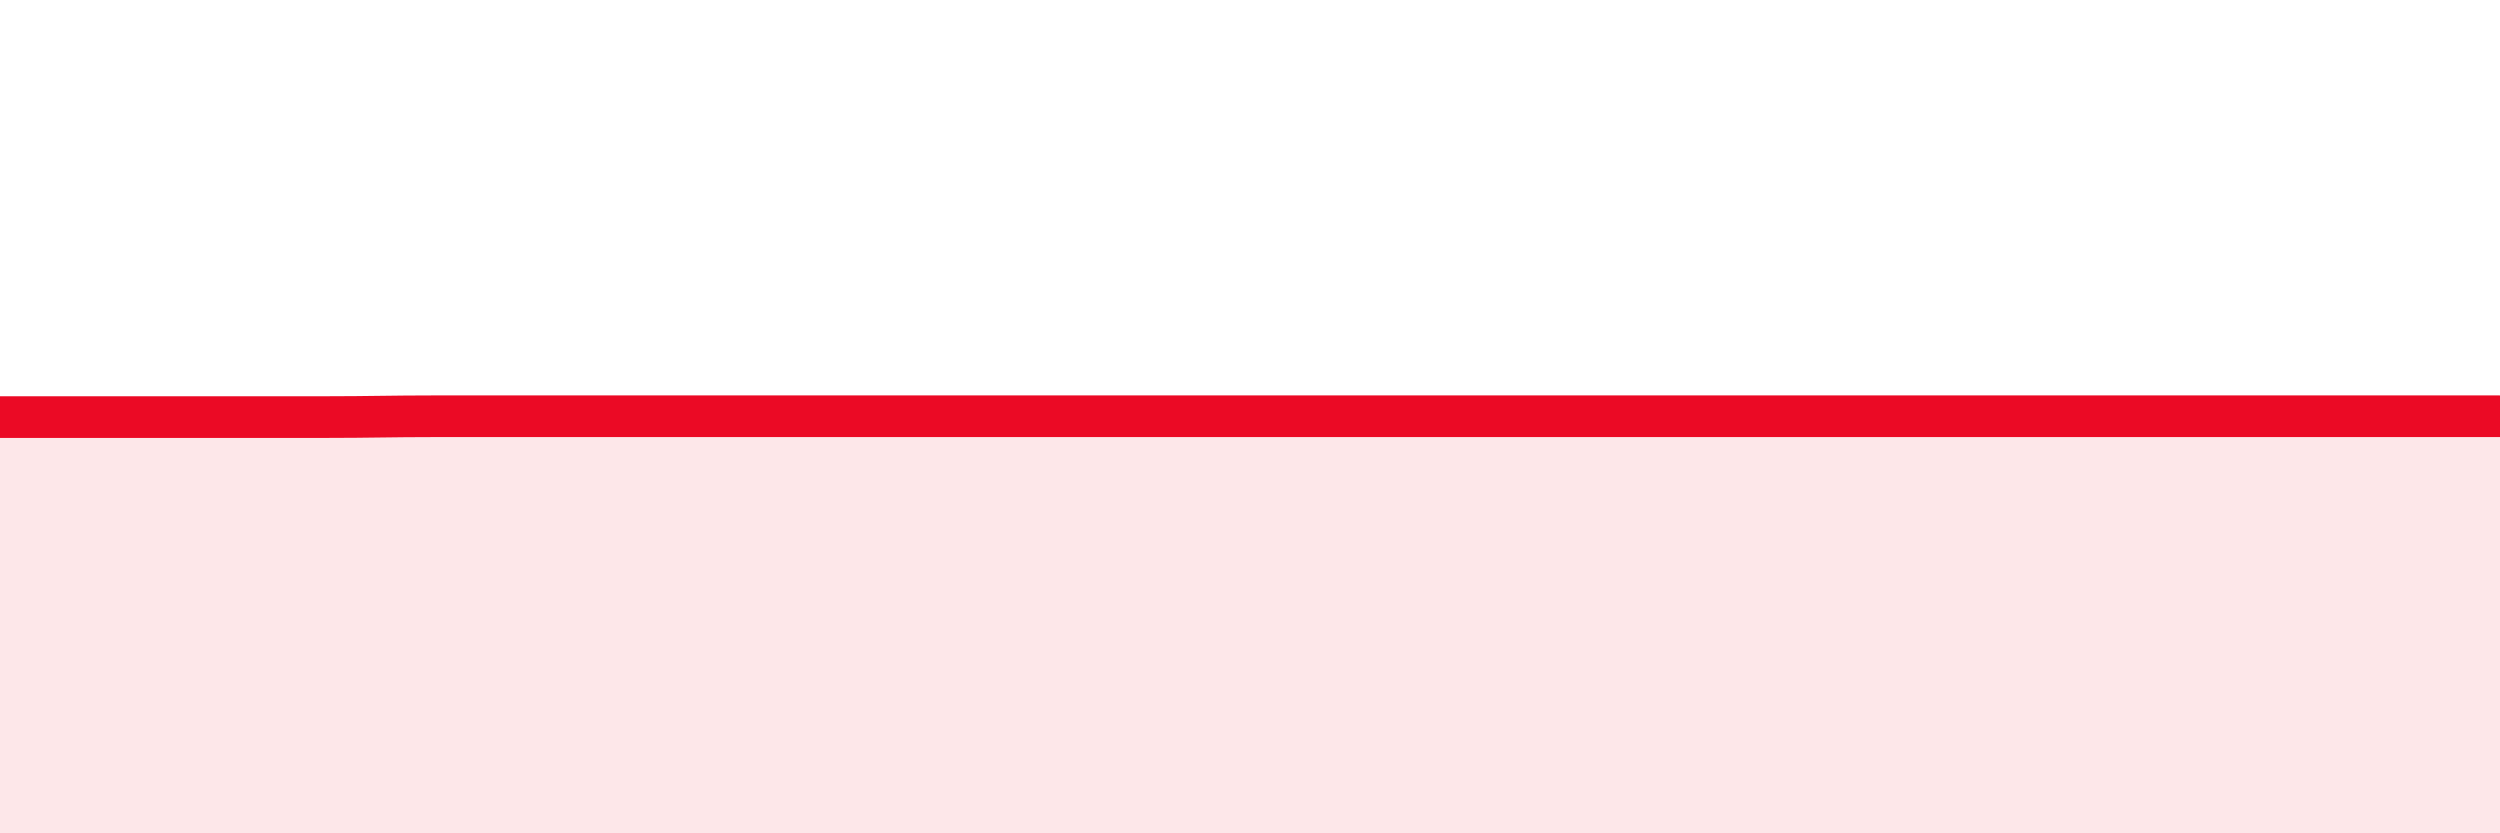
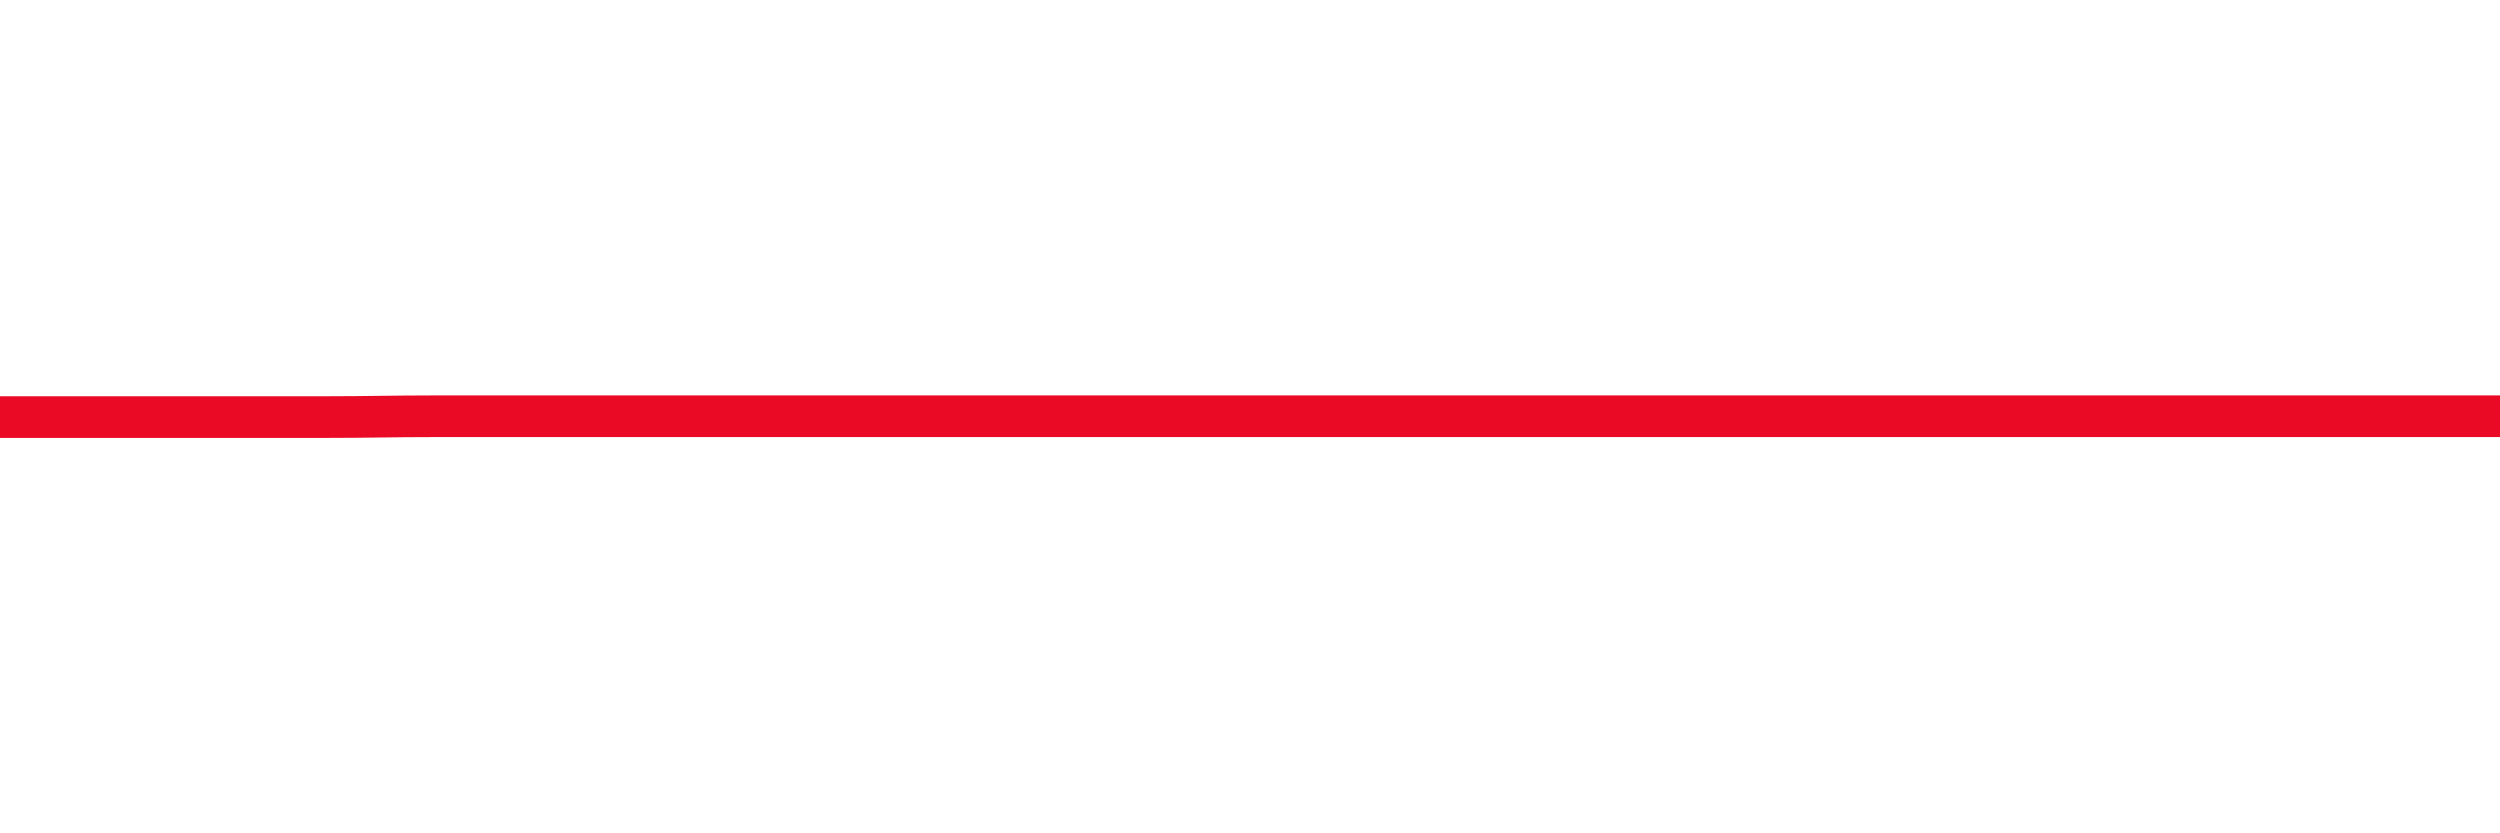
<svg xmlns="http://www.w3.org/2000/svg" width="60" height="20" viewBox="0 0 60 20">
-   <path d="M 0,10.01 C 0.52,10.01 1.57,10.01 2.61,10.01 C 3.65,10.01 4.18,10.01 5.22,10.01 C 6.26,10.01 6.79,10.01 7.83,10.01 C 8.87,10.01 9.39,9.99 10.43,9.99 C 11.47,9.99 12,9.99 13.04,9.99 C 14.08,9.99 14.61,9.99 15.65,9.99 C 16.69,9.99 17.22,9.99 18.26,9.99 C 19.3,9.99 19.83,9.99 20.87,9.99 C 21.91,9.99 22.44,9.99 23.48,9.99 C 24.52,9.99 25.05,9.99 26.09,9.99 C 27.13,9.99 27.66,9.99 28.7,9.99 C 29.74,9.99 30.26,9.99 31.3,9.99 C 32.34,9.99 32.87,9.99 33.91,9.99 C 34.95,9.99 35.48,9.99 36.52,9.99 C 37.56,9.99 38.09,9.99 39.13,9.99 C 40.17,9.99 40.7,9.99 41.74,9.99 C 42.78,9.99 43.31,9.99 44.35,9.99 C 45.39,9.99 45.92,9.99 46.96,9.99 C 48,9.99 48.53,9.99 49.57,9.99 C 50.61,9.99 51.13,9.99 52.17,9.99 C 53.21,9.99 53.74,9.99 54.78,9.99 C 55.82,9.99 56.35,9.99 57.39,9.99 C 58.43,9.99 59.48,9.99 60,9.99L60 20L0 20Z" fill="#EB0A25" opacity="0.1" stroke-linecap="round" stroke-linejoin="round" />
  <path d="M 0,10.01 C 0.52,10.01 1.57,10.01 2.61,10.01 C 3.65,10.01 4.18,10.01 5.22,10.01 C 6.26,10.01 6.79,10.01 7.83,10.01 C 8.87,10.01 9.39,9.99 10.43,9.99 C 11.47,9.99 12,9.99 13.04,9.99 C 14.08,9.99 14.61,9.99 15.65,9.99 C 16.69,9.99 17.22,9.99 18.26,9.99 C 19.3,9.99 19.83,9.99 20.87,9.99 C 21.91,9.99 22.44,9.99 23.48,9.99 C 24.52,9.99 25.05,9.99 26.09,9.99 C 27.13,9.99 27.66,9.99 28.7,9.99 C 29.74,9.99 30.26,9.99 31.3,9.99 C 32.34,9.99 32.87,9.99 33.91,9.99 C 34.95,9.99 35.48,9.99 36.52,9.99 C 37.56,9.99 38.09,9.99 39.13,9.99 C 40.17,9.99 40.7,9.99 41.74,9.99 C 42.78,9.99 43.31,9.99 44.35,9.99 C 45.39,9.99 45.92,9.99 46.96,9.99 C 48,9.99 48.53,9.99 49.57,9.99 C 50.61,9.99 51.13,9.99 52.17,9.99 C 53.21,9.99 53.74,9.99 54.78,9.99 C 55.82,9.99 56.35,9.99 57.39,9.99 C 58.43,9.99 59.48,9.99 60,9.99" stroke="#EB0A25" stroke-width="1" fill="none" stroke-linecap="round" stroke-linejoin="round" />
</svg>